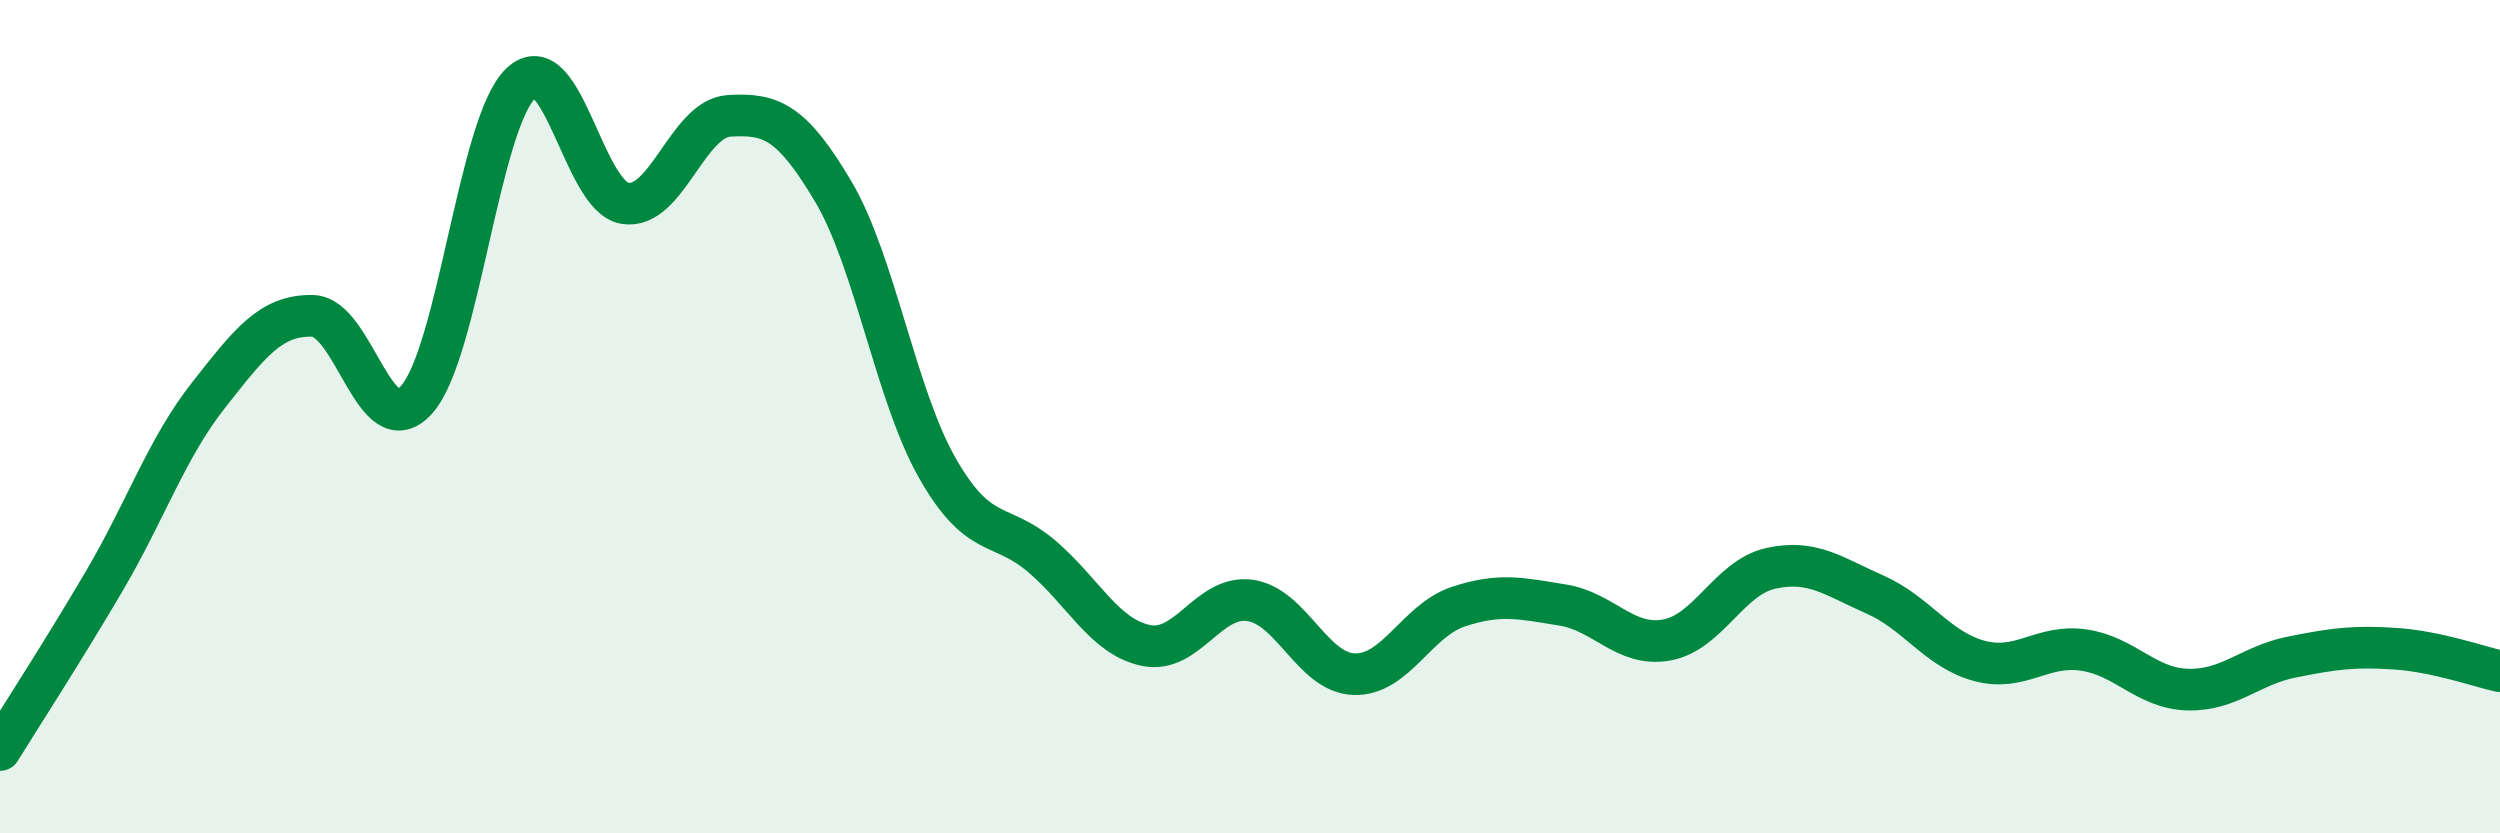
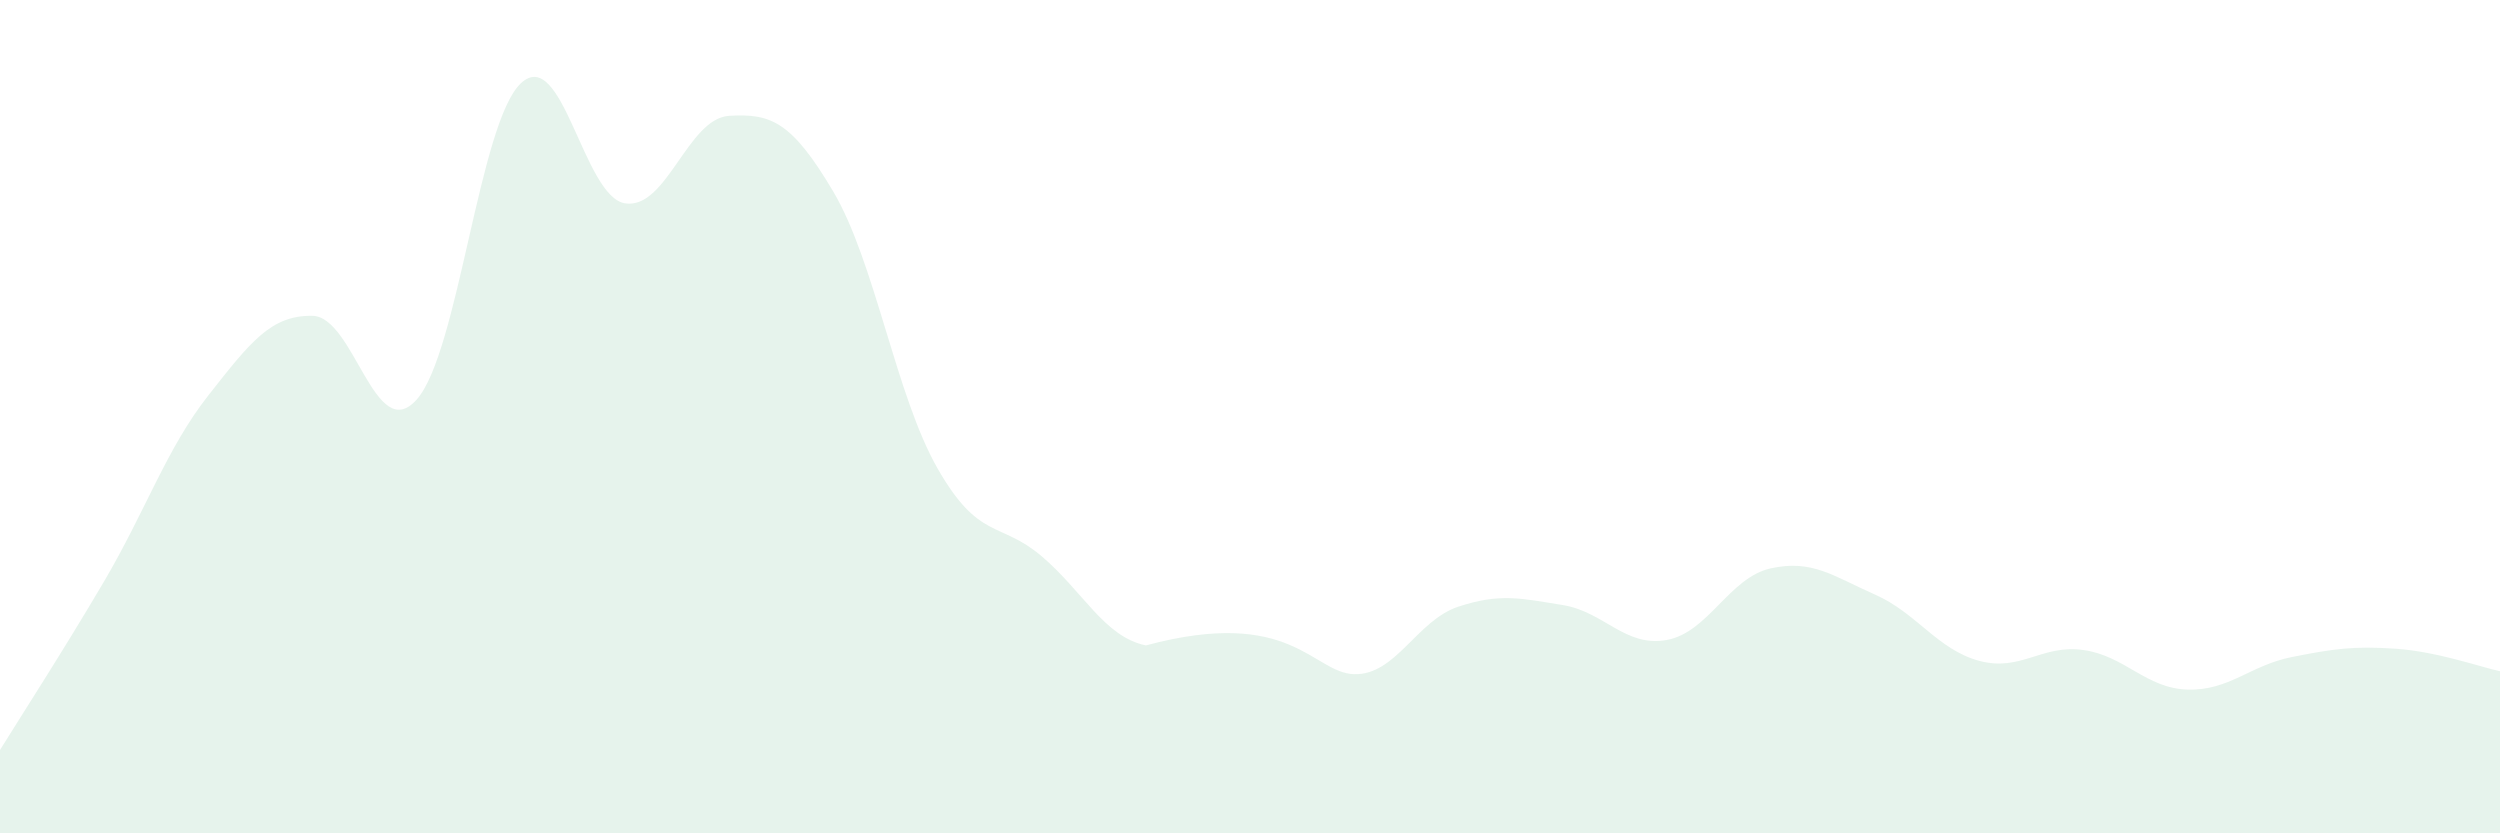
<svg xmlns="http://www.w3.org/2000/svg" width="60" height="20" viewBox="0 0 60 20">
-   <path d="M 0,18 C 0.5,17.19 1.5,15.65 2.5,13.95 C 3.5,12.25 4,10.76 5,9.49 C 6,8.22 6.5,7.56 7.5,7.58 C 8.5,7.6 9,10.71 10,9.59 C 11,8.47 11.5,2.94 12.5,2 C 13.5,1.06 14,4.72 15,4.88 C 16,5.04 16.5,2.84 17.5,2.78 C 18.5,2.72 19,2.91 20,4.6 C 21,6.29 21.5,9.49 22.5,11.24 C 23.5,12.99 24,12.5 25,13.35 C 26,14.2 26.5,15.28 27.5,15.49 C 28.5,15.7 29,14.27 30,14.41 C 31,14.55 31.5,16.15 32.5,16.18 C 33.5,16.21 34,14.89 35,14.56 C 36,14.23 36.5,14.36 37.5,14.52 C 38.5,14.68 39,15.54 40,15.36 C 41,15.18 41.5,13.86 42.5,13.64 C 43.5,13.42 44,13.83 45,14.27 C 46,14.71 46.5,15.59 47.5,15.86 C 48.5,16.13 49,15.46 50,15.6 C 51,15.74 51.5,16.52 52.5,16.55 C 53.5,16.58 54,15.97 55,15.77 C 56,15.57 56.5,15.5 57.5,15.57 C 58.5,15.64 59.5,16 60,16.11L60 20L0 20Z" fill="#008740" opacity="0.1" stroke-linecap="round" stroke-linejoin="round" />
-   <path d="M 0,18 C 0.5,17.19 1.5,15.65 2.5,13.95 C 3.5,12.25 4,10.76 5,9.49 C 6,8.22 6.5,7.56 7.5,7.58 C 8.5,7.6 9,10.71 10,9.59 C 11,8.47 11.5,2.94 12.5,2 C 13.5,1.06 14,4.72 15,4.88 C 16,5.04 16.5,2.84 17.5,2.78 C 18.5,2.72 19,2.91 20,4.6 C 21,6.29 21.5,9.49 22.5,11.24 C 23.5,12.99 24,12.5 25,13.35 C 26,14.2 26.5,15.28 27.5,15.49 C 28.5,15.7 29,14.27 30,14.41 C 31,14.55 31.5,16.15 32.5,16.18 C 33.5,16.21 34,14.89 35,14.56 C 36,14.23 36.5,14.36 37.5,14.52 C 38.5,14.68 39,15.54 40,15.36 C 41,15.18 41.5,13.86 42.5,13.64 C 43.5,13.42 44,13.83 45,14.27 C 46,14.71 46.5,15.59 47.5,15.86 C 48.5,16.13 49,15.46 50,15.6 C 51,15.74 51.5,16.52 52.5,16.55 C 53.5,16.58 54,15.97 55,15.77 C 56,15.57 56.5,15.5 57.5,15.57 C 58.5,15.64 59.5,16 60,16.11" stroke="#008740" stroke-width="1" fill="none" stroke-linecap="round" stroke-linejoin="round" />
+   <path d="M 0,18 C 0.5,17.19 1.5,15.65 2.5,13.95 C 3.5,12.25 4,10.76 5,9.49 C 6,8.22 6.5,7.56 7.5,7.58 C 8.5,7.6 9,10.71 10,9.59 C 11,8.47 11.5,2.94 12.5,2 C 13.5,1.06 14,4.72 15,4.88 C 16,5.04 16.5,2.84 17.5,2.78 C 18.5,2.72 19,2.91 20,4.6 C 21,6.29 21.5,9.49 22.5,11.24 C 23.5,12.99 24,12.5 25,13.35 C 26,14.2 26.5,15.28 27.5,15.49 C 31,14.55 31.5,16.15 32.5,16.18 C 33.5,16.21 34,14.89 35,14.56 C 36,14.23 36.5,14.36 37.5,14.52 C 38.5,14.68 39,15.54 40,15.36 C 41,15.18 41.5,13.86 42.5,13.64 C 43.5,13.42 44,13.83 45,14.27 C 46,14.71 46.5,15.59 47.5,15.86 C 48.5,16.13 49,15.46 50,15.6 C 51,15.74 51.5,16.52 52.5,16.55 C 53.5,16.58 54,15.97 55,15.77 C 56,15.57 56.5,15.5 57.5,15.57 C 58.5,15.64 59.5,16 60,16.11L60 20L0 20Z" fill="#008740" opacity="0.1" stroke-linecap="round" stroke-linejoin="round" />
</svg>